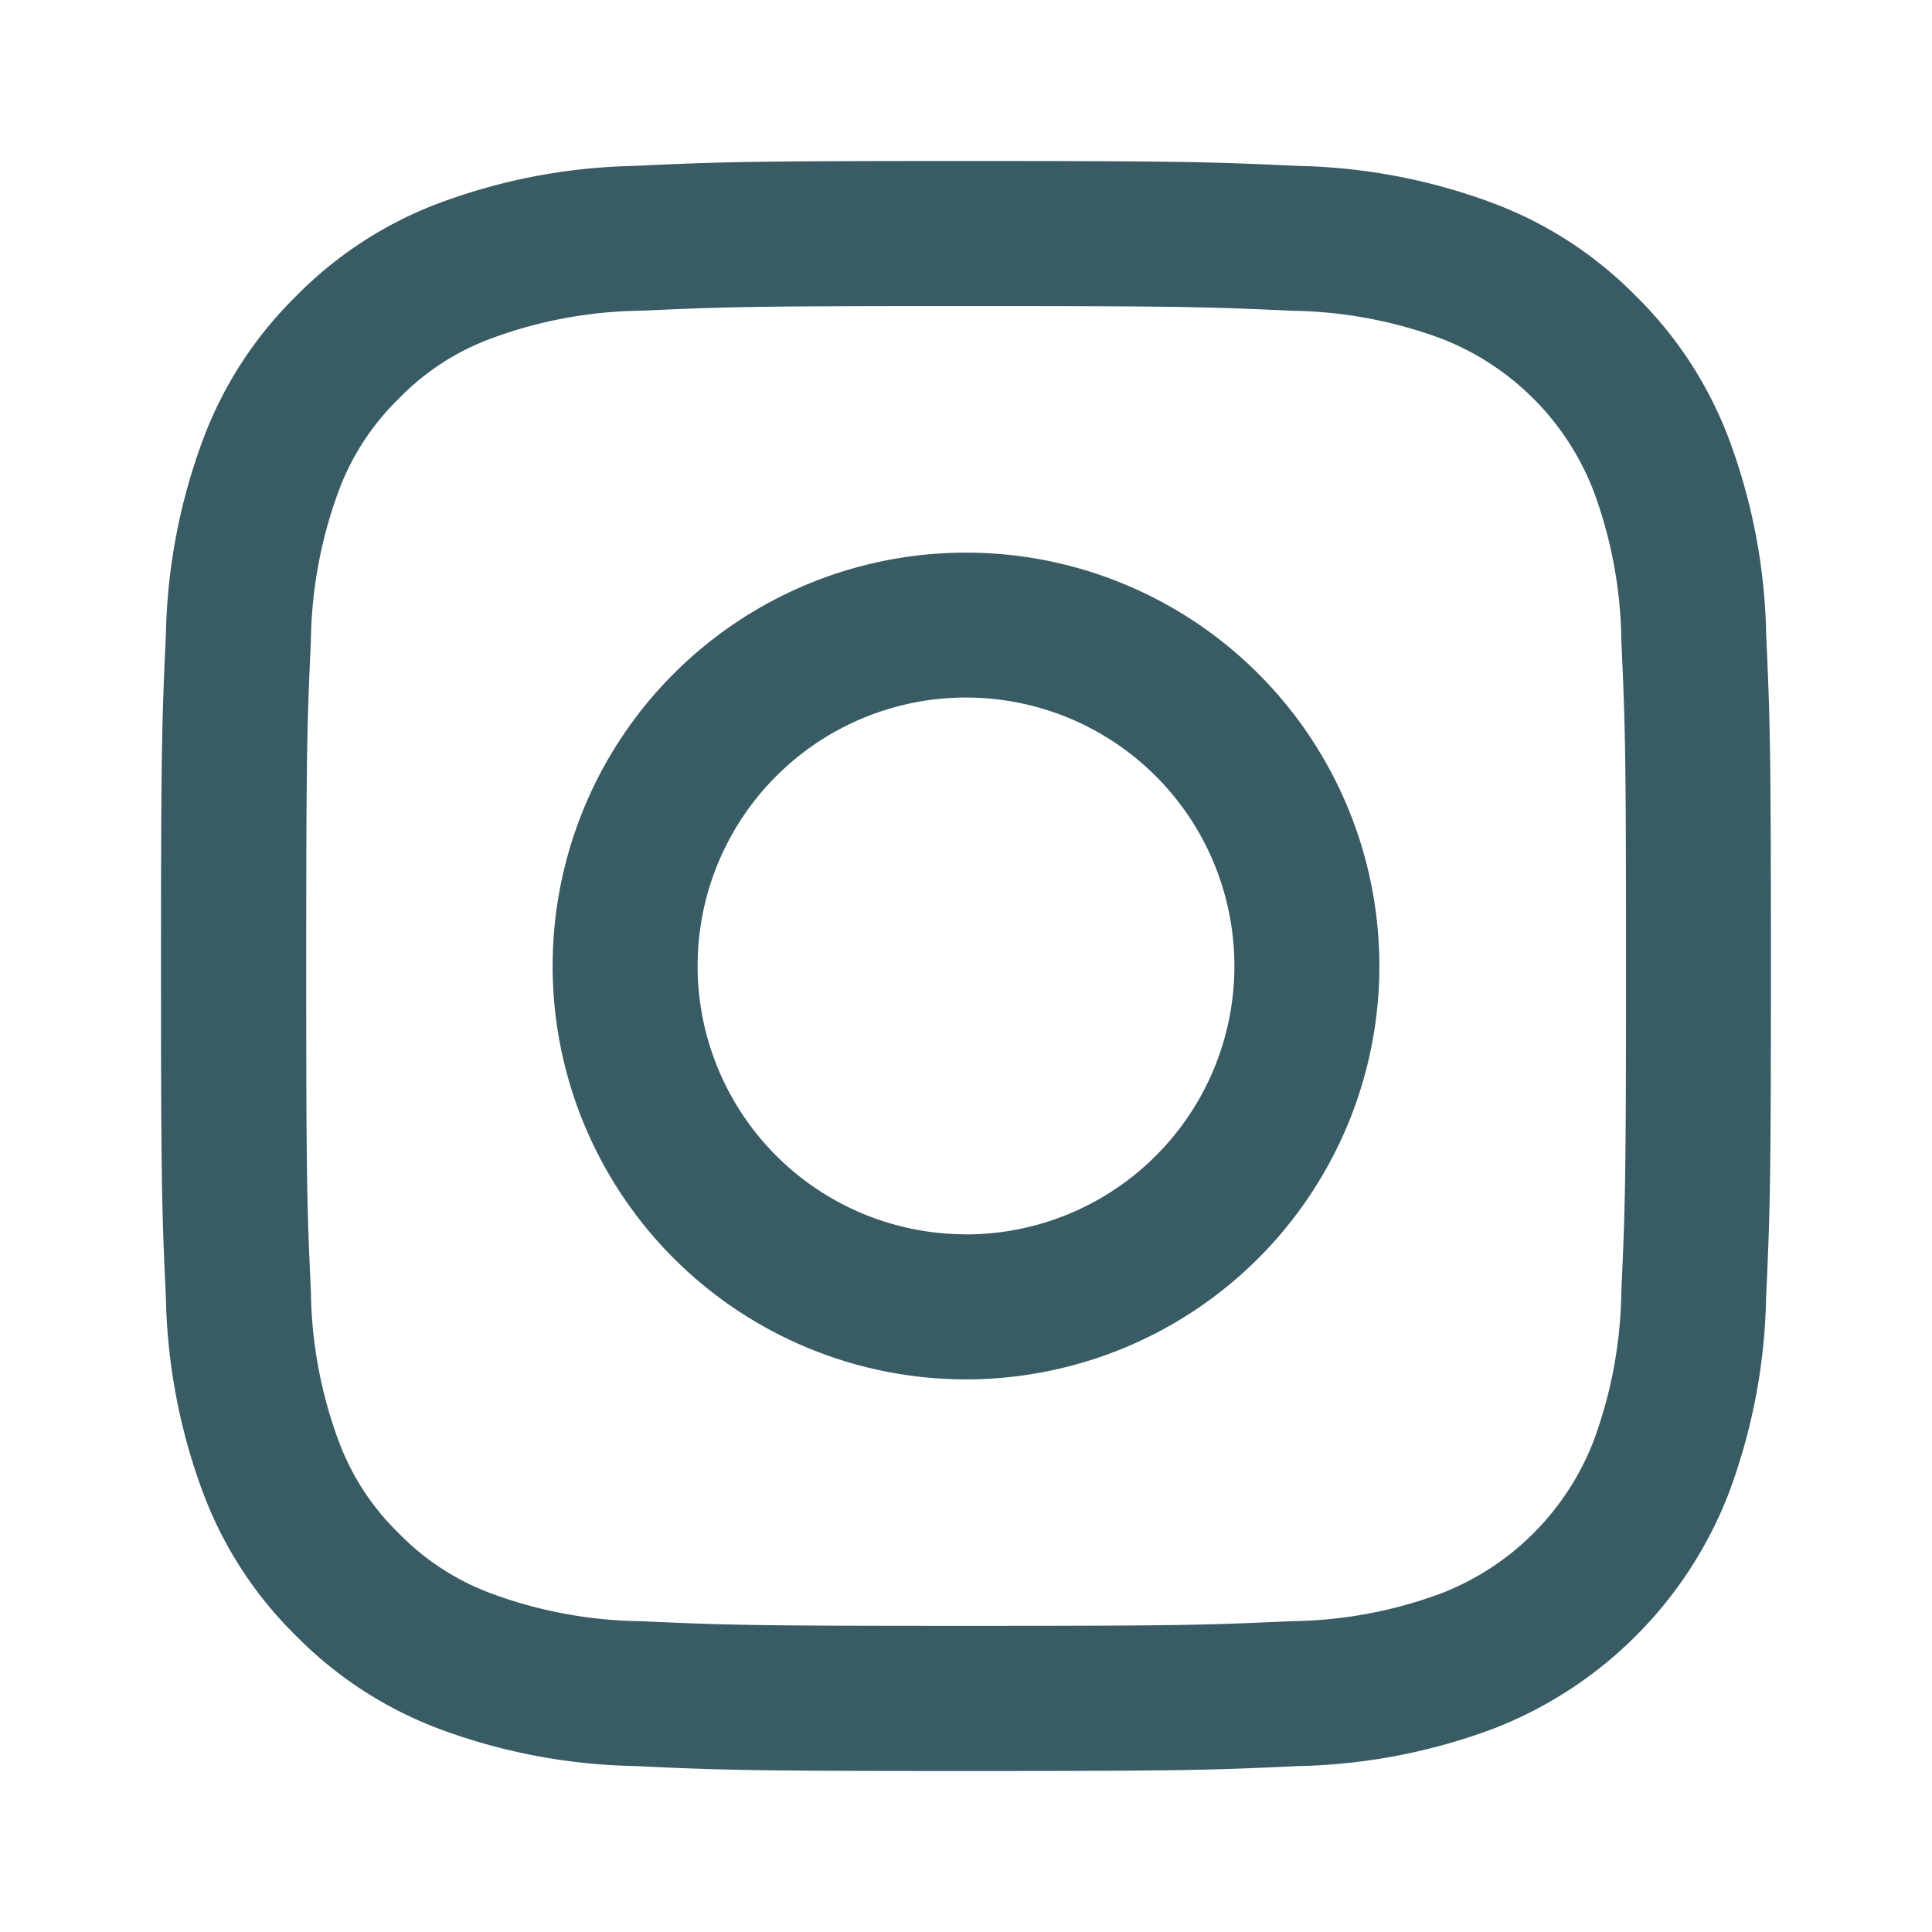
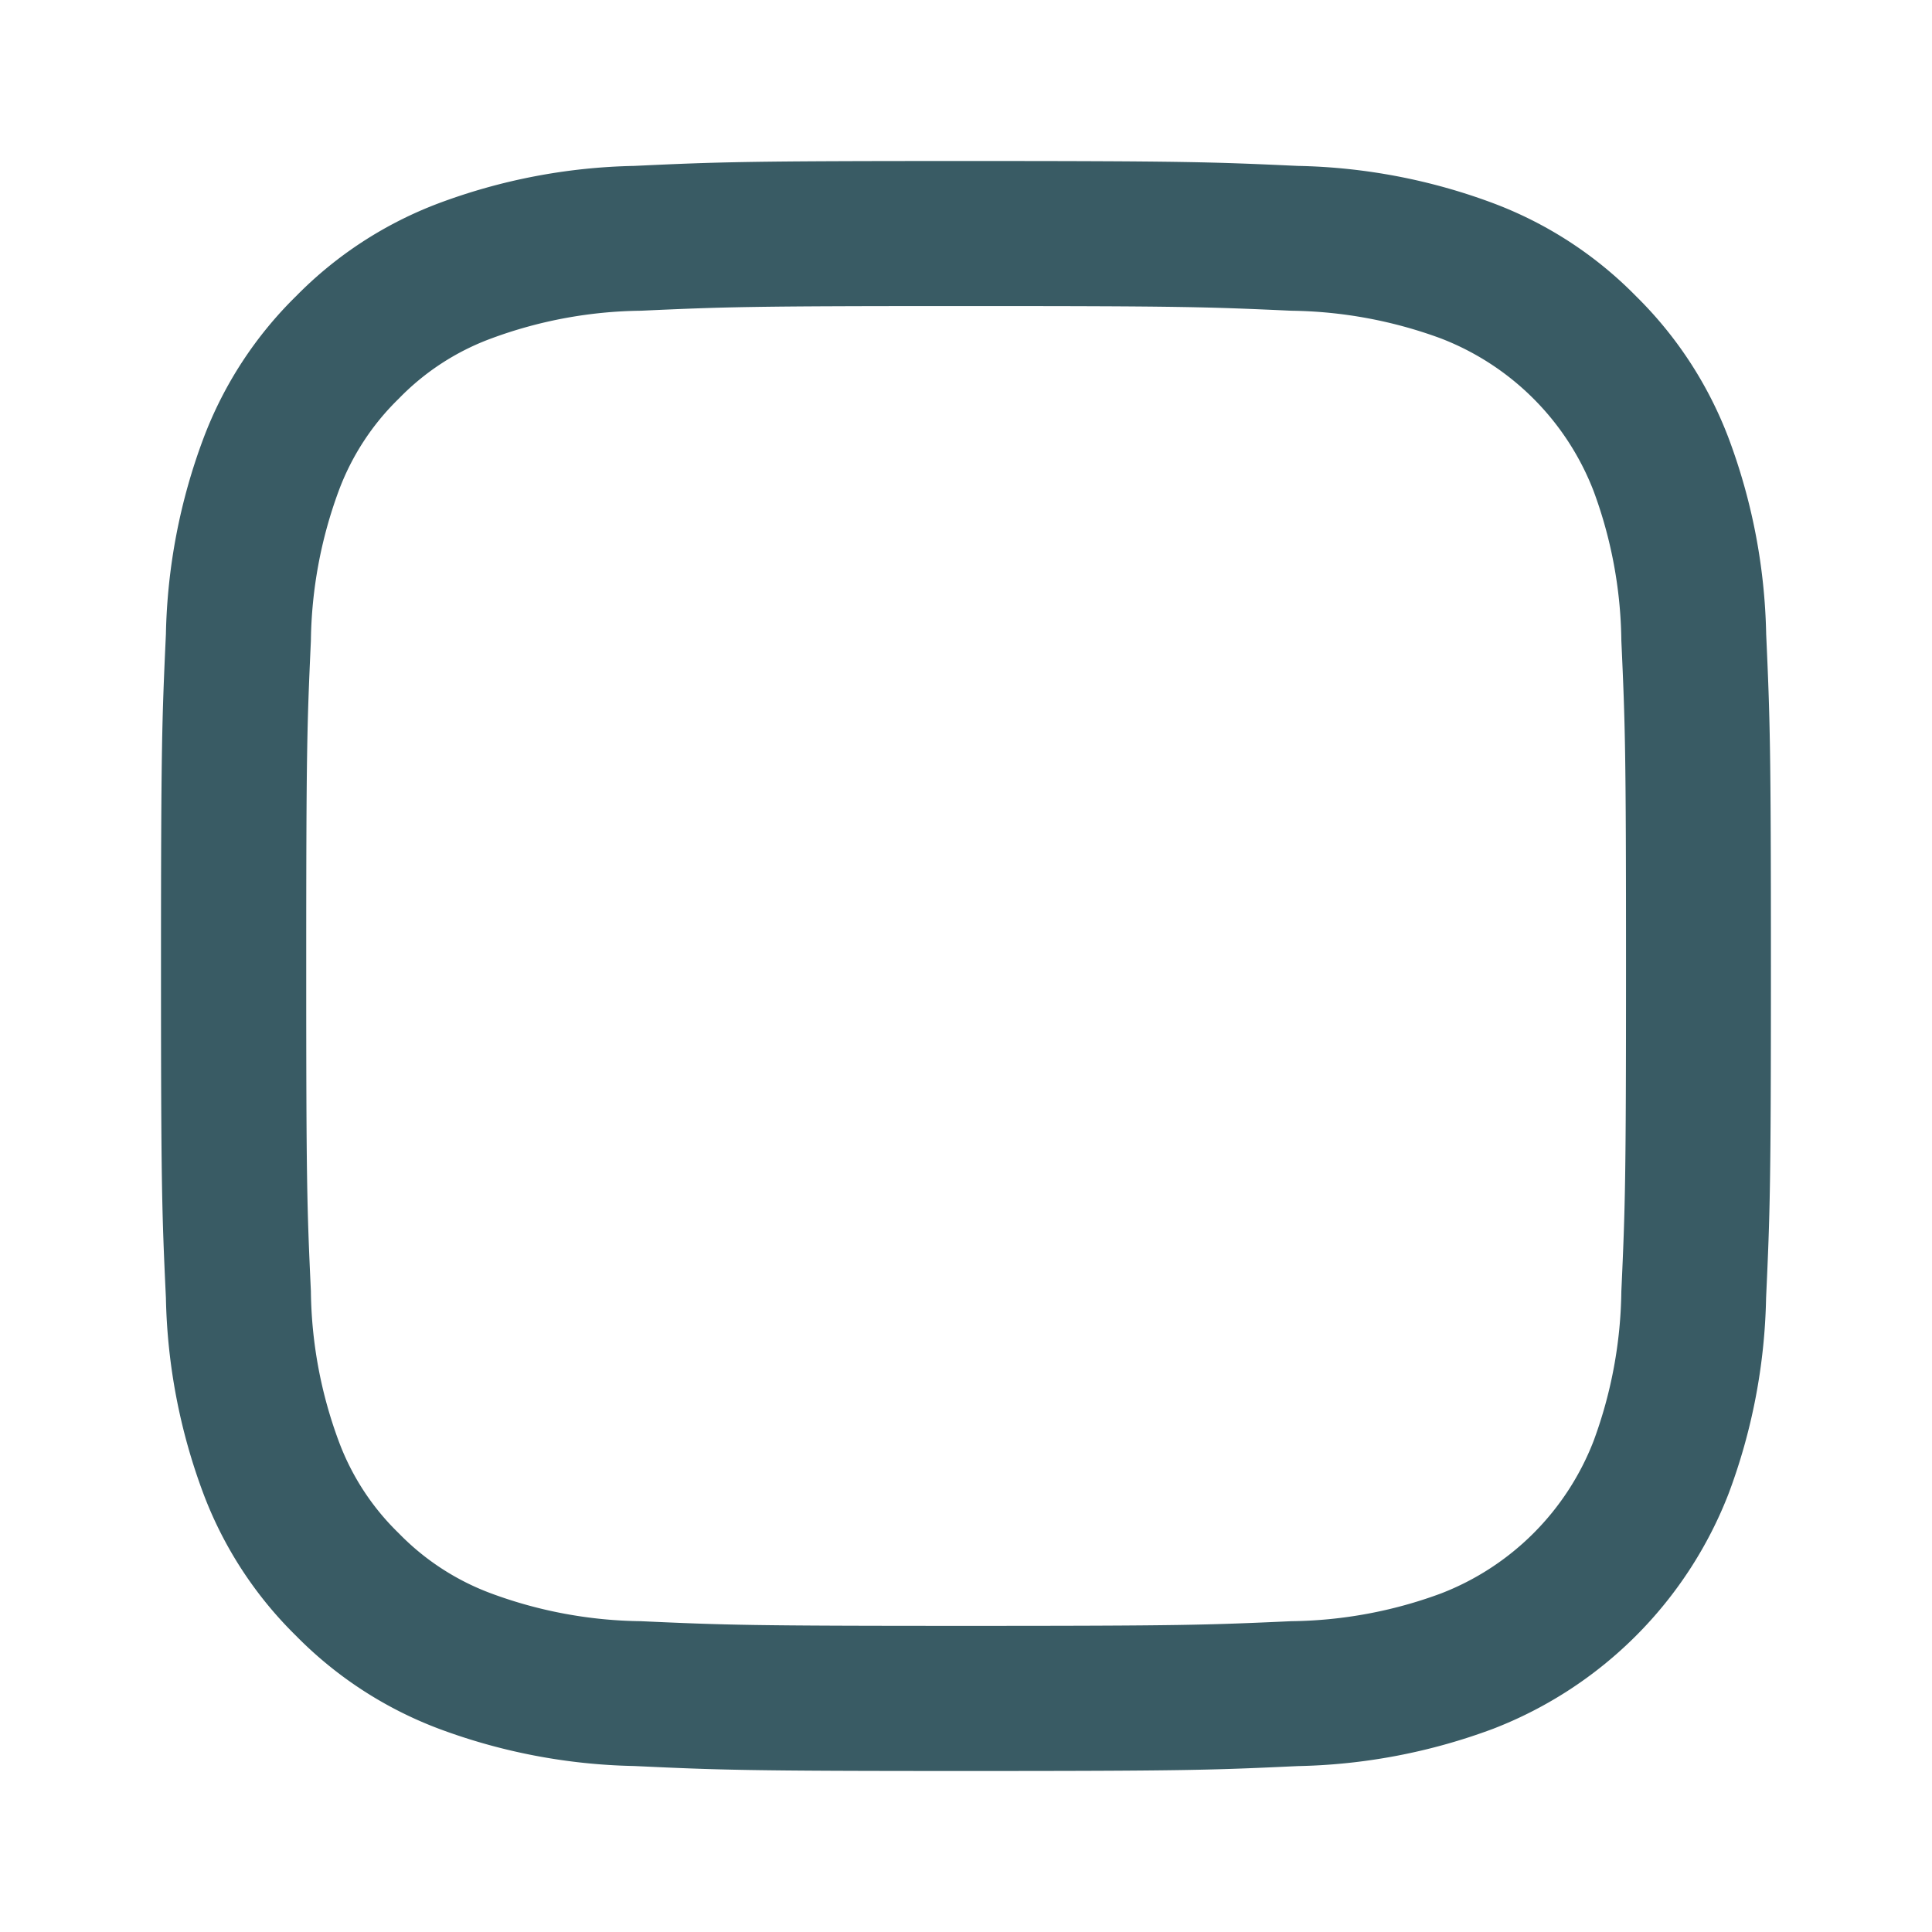
<svg xmlns="http://www.w3.org/2000/svg" width="288" height="288">
  <svg width="288" height="288" viewBox="0 0 24 24">
    <g class="color000 svgShape" data-name="Brand Logos">
-       <path fill="#395b64" d="M12,6.865A5.135,5.135,0,1,0,17.135,12,5.135,5.135,0,0,0,12,6.865Zm0,8.468A3.334,3.334,0,1,1,15.334,12,3.333,3.333,0,0,1,12,15.334Z" class="color6563ff svgShape" />
      <path fill="#395b64" d="M21.94,7.877a7.333,7.333,0,0,0-.464-2.427,4.918,4.918,0,0,0-1.153-1.771A4.894,4.894,0,0,0,18.551,2.525,7.323,7.323,0,0,0,16.124,2.061C15.058,2.012,14.717,2,12.001,2s-3.057.011-4.124.061A7.333,7.333,0,0,0,5.45,2.525,4.905,4.905,0,0,0,3.679,3.678a4.886,4.886,0,0,0-1.153,1.771A7.333,7.333,0,0,0,2.061,7.877C2.012,8.943,2,9.284,2,12s.011,3.057.061,4.123a7.334,7.334,0,0,0,.464,2.427,4.888,4.888,0,0,0,1.153,1.771,4.917,4.917,0,0,0,1.771,1.153,7.338,7.338,0,0,0,2.427.464C8.944,21.988,9.285,22,12,22s3.057-.011,4.123-.061a7.333,7.333,0,0,0,2.427-.464,5.113,5.113,0,0,0,2.925-2.925,7.316,7.316,0,0,0,.464-2.427c.049-1.067.06-1.407.06-4.123S21.988,8.943,21.94,7.877Zm-1.799,8.164a5.549,5.549,0,0,1-.344,1.857,3.311,3.311,0,0,1-1.898,1.897,5.522,5.522,0,0,1-1.857.344c-1.054.048-1.371.058-4.041.058s-2.986-.01-4.04-.058a5.526,5.526,0,0,1-1.857-.344,3.108,3.108,0,0,1-1.15-.748,3.085,3.085,0,0,1-.748-1.149,5.521,5.521,0,0,1-.344-1.857c-.049-1.054-.058-1.371-.058-4.041s.01-2.986.058-4.041a5.563,5.563,0,0,1,.344-1.857,3.107,3.107,0,0,1,.748-1.15,3.082,3.082,0,0,1,1.15-.748,5.523,5.523,0,0,1,1.857-.344c1.054-.048,1.371-.058,4.04-.058s2.986.01,4.041.058a5.564,5.564,0,0,1,1.857.344,3.31,3.31,0,0,1,1.898,1.898,5.523,5.523,0,0,1,.344,1.857c.048,1.055.058,1.371.058,4.041S20.189,14.986,20.141,16.041Z" class="color6563ff svgShape" />
-       <path fill="#395b64" d="M17.339,5.462h-0a1.2,1.2,0,1,0,0,0Z" class="color6563ff svgShape" />
    </g>
  </svg>
</svg>